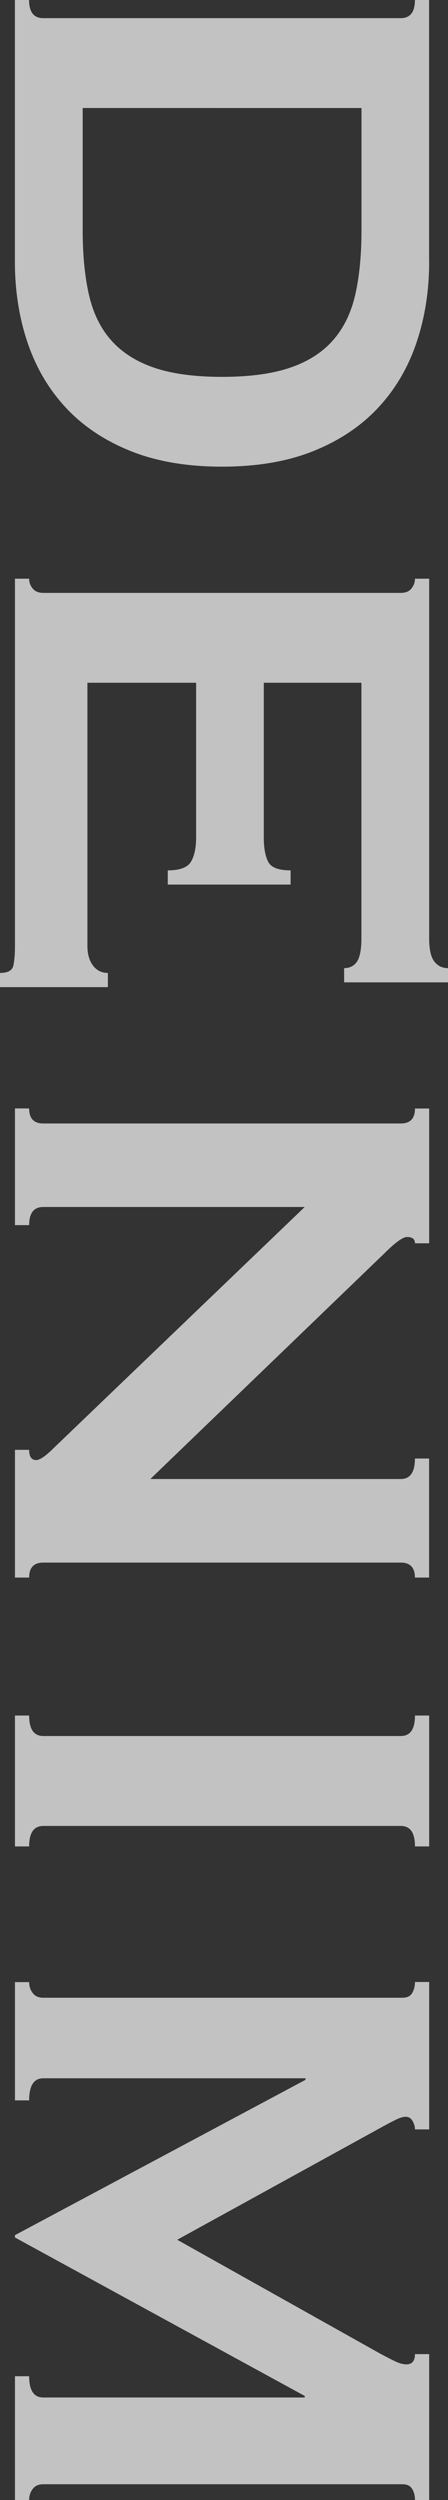
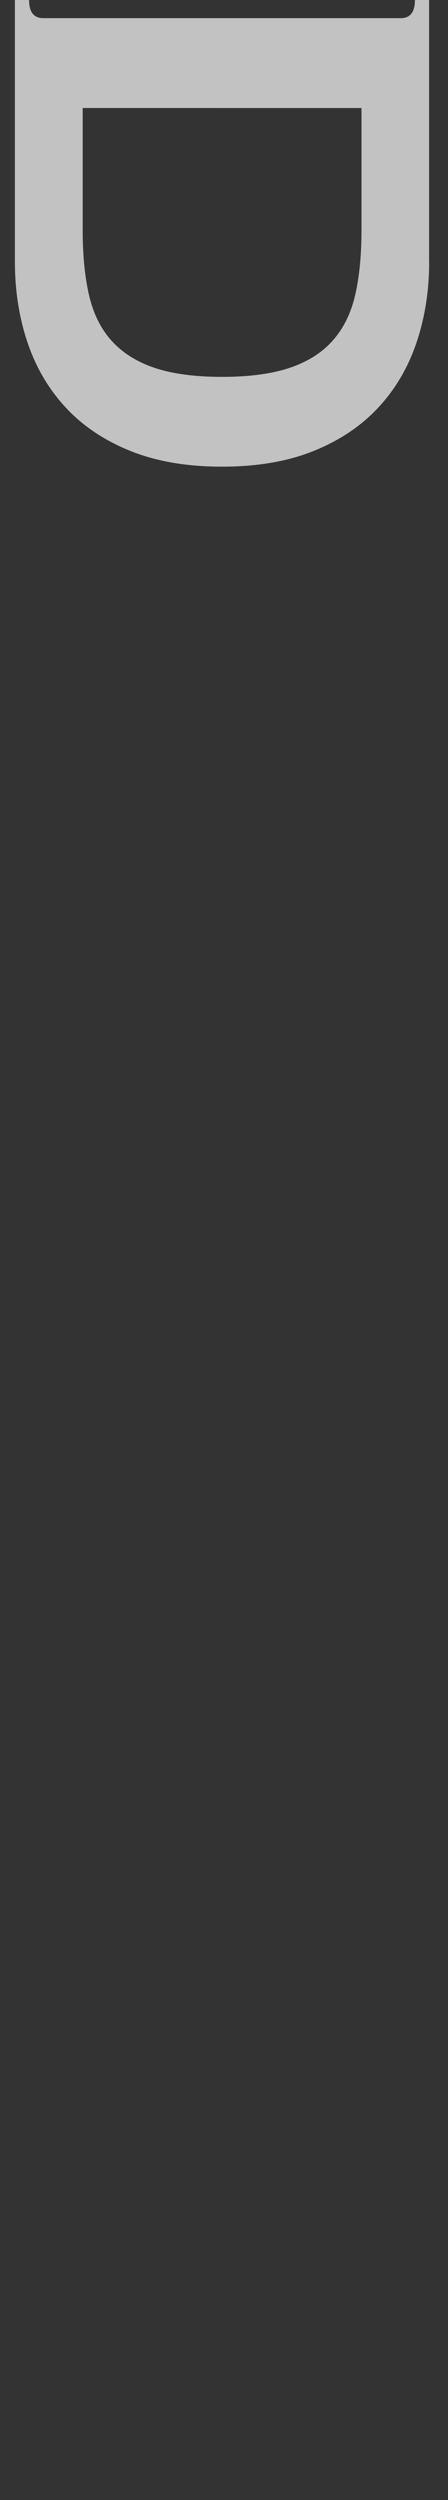
<svg xmlns="http://www.w3.org/2000/svg" id="_レイヤー_2" viewBox="0 0 69.19 385.61">
  <rect x="0" y="0" width="69.19" height="385.61" fill="#333333" stroke="none" />
  <defs>
    <style>.cls-1{opacity:.7;}.cls-2{fill:#fff;stroke-width:0px;}</style>
  </defs>
  <g id="design">
    <g class="cls-1">
      <path class="cls-2" d="M66.28,40.37c0,4.46-.65,8.61-1.95,12.46-1.3,3.85-3.26,7.19-5.9,10.03-2.64,2.84-5.96,5.07-9.97,6.69-4.01,1.62-8.74,2.43-14.17,2.43s-10.15-.81-14.17-2.43c-4.01-1.62-7.34-3.85-9.97-6.69-2.64-2.84-4.6-6.18-5.9-10.03-1.3-3.85-1.95-8.01-1.95-12.46V0h2.19c0,1.86.73,2.8,2.19,2.8h55.21c1.46,0,2.19-.93,2.19-2.8h2.19v40.37ZM12.77,35.51c0,3.81.32,7.13.97,9.97.65,2.84,1.8,5.19,3.47,7.05,1.66,1.86,3.87,3.26,6.63,4.2,2.75.93,6.24,1.4,10.46,1.4s7.7-.47,10.46-1.4c2.76-.93,4.97-2.33,6.63-4.2,1.66-1.87,2.82-4.22,3.47-7.05.65-2.84.97-6.16.97-9.97v-18.85H12.77v18.85Z" />
-       <path class="cls-2" d="M53.14,149.33c.89,0,1.56-.35,2.01-1.03.44-.69.67-1.89.67-3.59v-39.4h-15.08v23.83c0,1.62.22,2.88.67,3.77.44.89,1.6,1.34,3.47,1.34v2.19h-18.97v-2.19c1.86,0,3.06-.45,3.59-1.34.53-.89.79-2.15.79-3.77v-23.83H13.5v40.62c0,1.22.28,2.21.85,2.98.57.77,1.34,1.16,2.31,1.16v2.19H0v-2.19c1.22,0,1.91-.39,2.07-1.16.16-.77.24-1.76.24-2.98v-56.67h2.19c0,.57.18,1.07.55,1.52.36.44.91.67,1.64.67h55.21c.73,0,1.28-.22,1.64-.67.36-.45.55-.95.55-1.52h2.19v55.45c0,1.7.26,2.9.79,3.59.53.69,1.23,1.03,2.13,1.03v2.19h-16.05v-2.19Z" />
-       <path class="cls-2" d="M4.5,170.98c0,1.54.73,2.31,2.19,2.31h55.21c1.46,0,2.19-.77,2.19-2.31h2.19v20.79h-2.19c0-.65-.41-.97-1.22-.97-.65,0-1.78.81-3.41,2.43l-36.24,34.9h38.67c1.46,0,2.19-1.05,2.19-3.16h2.19v18.36h-2.19c0-1.54-.73-2.31-2.19-2.31H6.69c-1.46,0-2.19.77-2.19,2.31h-2.19v-19.7h2.19c0,1.05.36,1.58,1.09,1.58.57,0,1.5-.65,2.8-1.95l38.67-37.09H6.69c-1.46,0-2.19.93-2.19,2.8h-2.19v-18h2.19Z" />
-       <path class="cls-2" d="M4.5,264.61c0,2.11.73,3.16,2.19,3.16h55.21c1.46,0,2.19-1.05,2.19-3.16h2.19v20.19h-2.19c0-2.11-.73-3.16-2.19-3.16H6.69c-1.46,0-2.19,1.05-2.19,3.16h-2.19v-20.19h2.19Z" />
-       <path class="cls-2" d="M4.5,305.71c0,.65.18,1.22.55,1.7.36.49.91.73,1.64.73h55.45c.73,0,1.24-.24,1.52-.73.28-.49.43-1.05.43-1.7h2.19v22.74h-2.19c0-.41-.12-.83-.36-1.28-.24-.45-.61-.67-1.09-.67-.41,0-.93.16-1.58.49-.65.32-1.34.69-2.07,1.09l-31.62,17.39,31.25,17.51c1.05.57,1.88.99,2.49,1.28.61.28,1.16.43,1.64.43.89,0,1.34-.53,1.34-1.58h2.19v22.5h-2.19c0-.65-.14-1.22-.43-1.7-.29-.49-.79-.73-1.52-.73H6.69c-.73,0-1.28.24-1.64.73-.37.49-.55,1.05-.55,1.7h-2.19v-19.09h2.19c0,2.19.73,3.28,2.19,3.28h40.37v-.24l-44.75-24.44v-.36l44.87-23.96v-.24H6.69c-1.46,0-2.19,1.13-2.19,3.41h-2.19v-18.24h2.19Z" />
    </g>
  </g>
</svg>